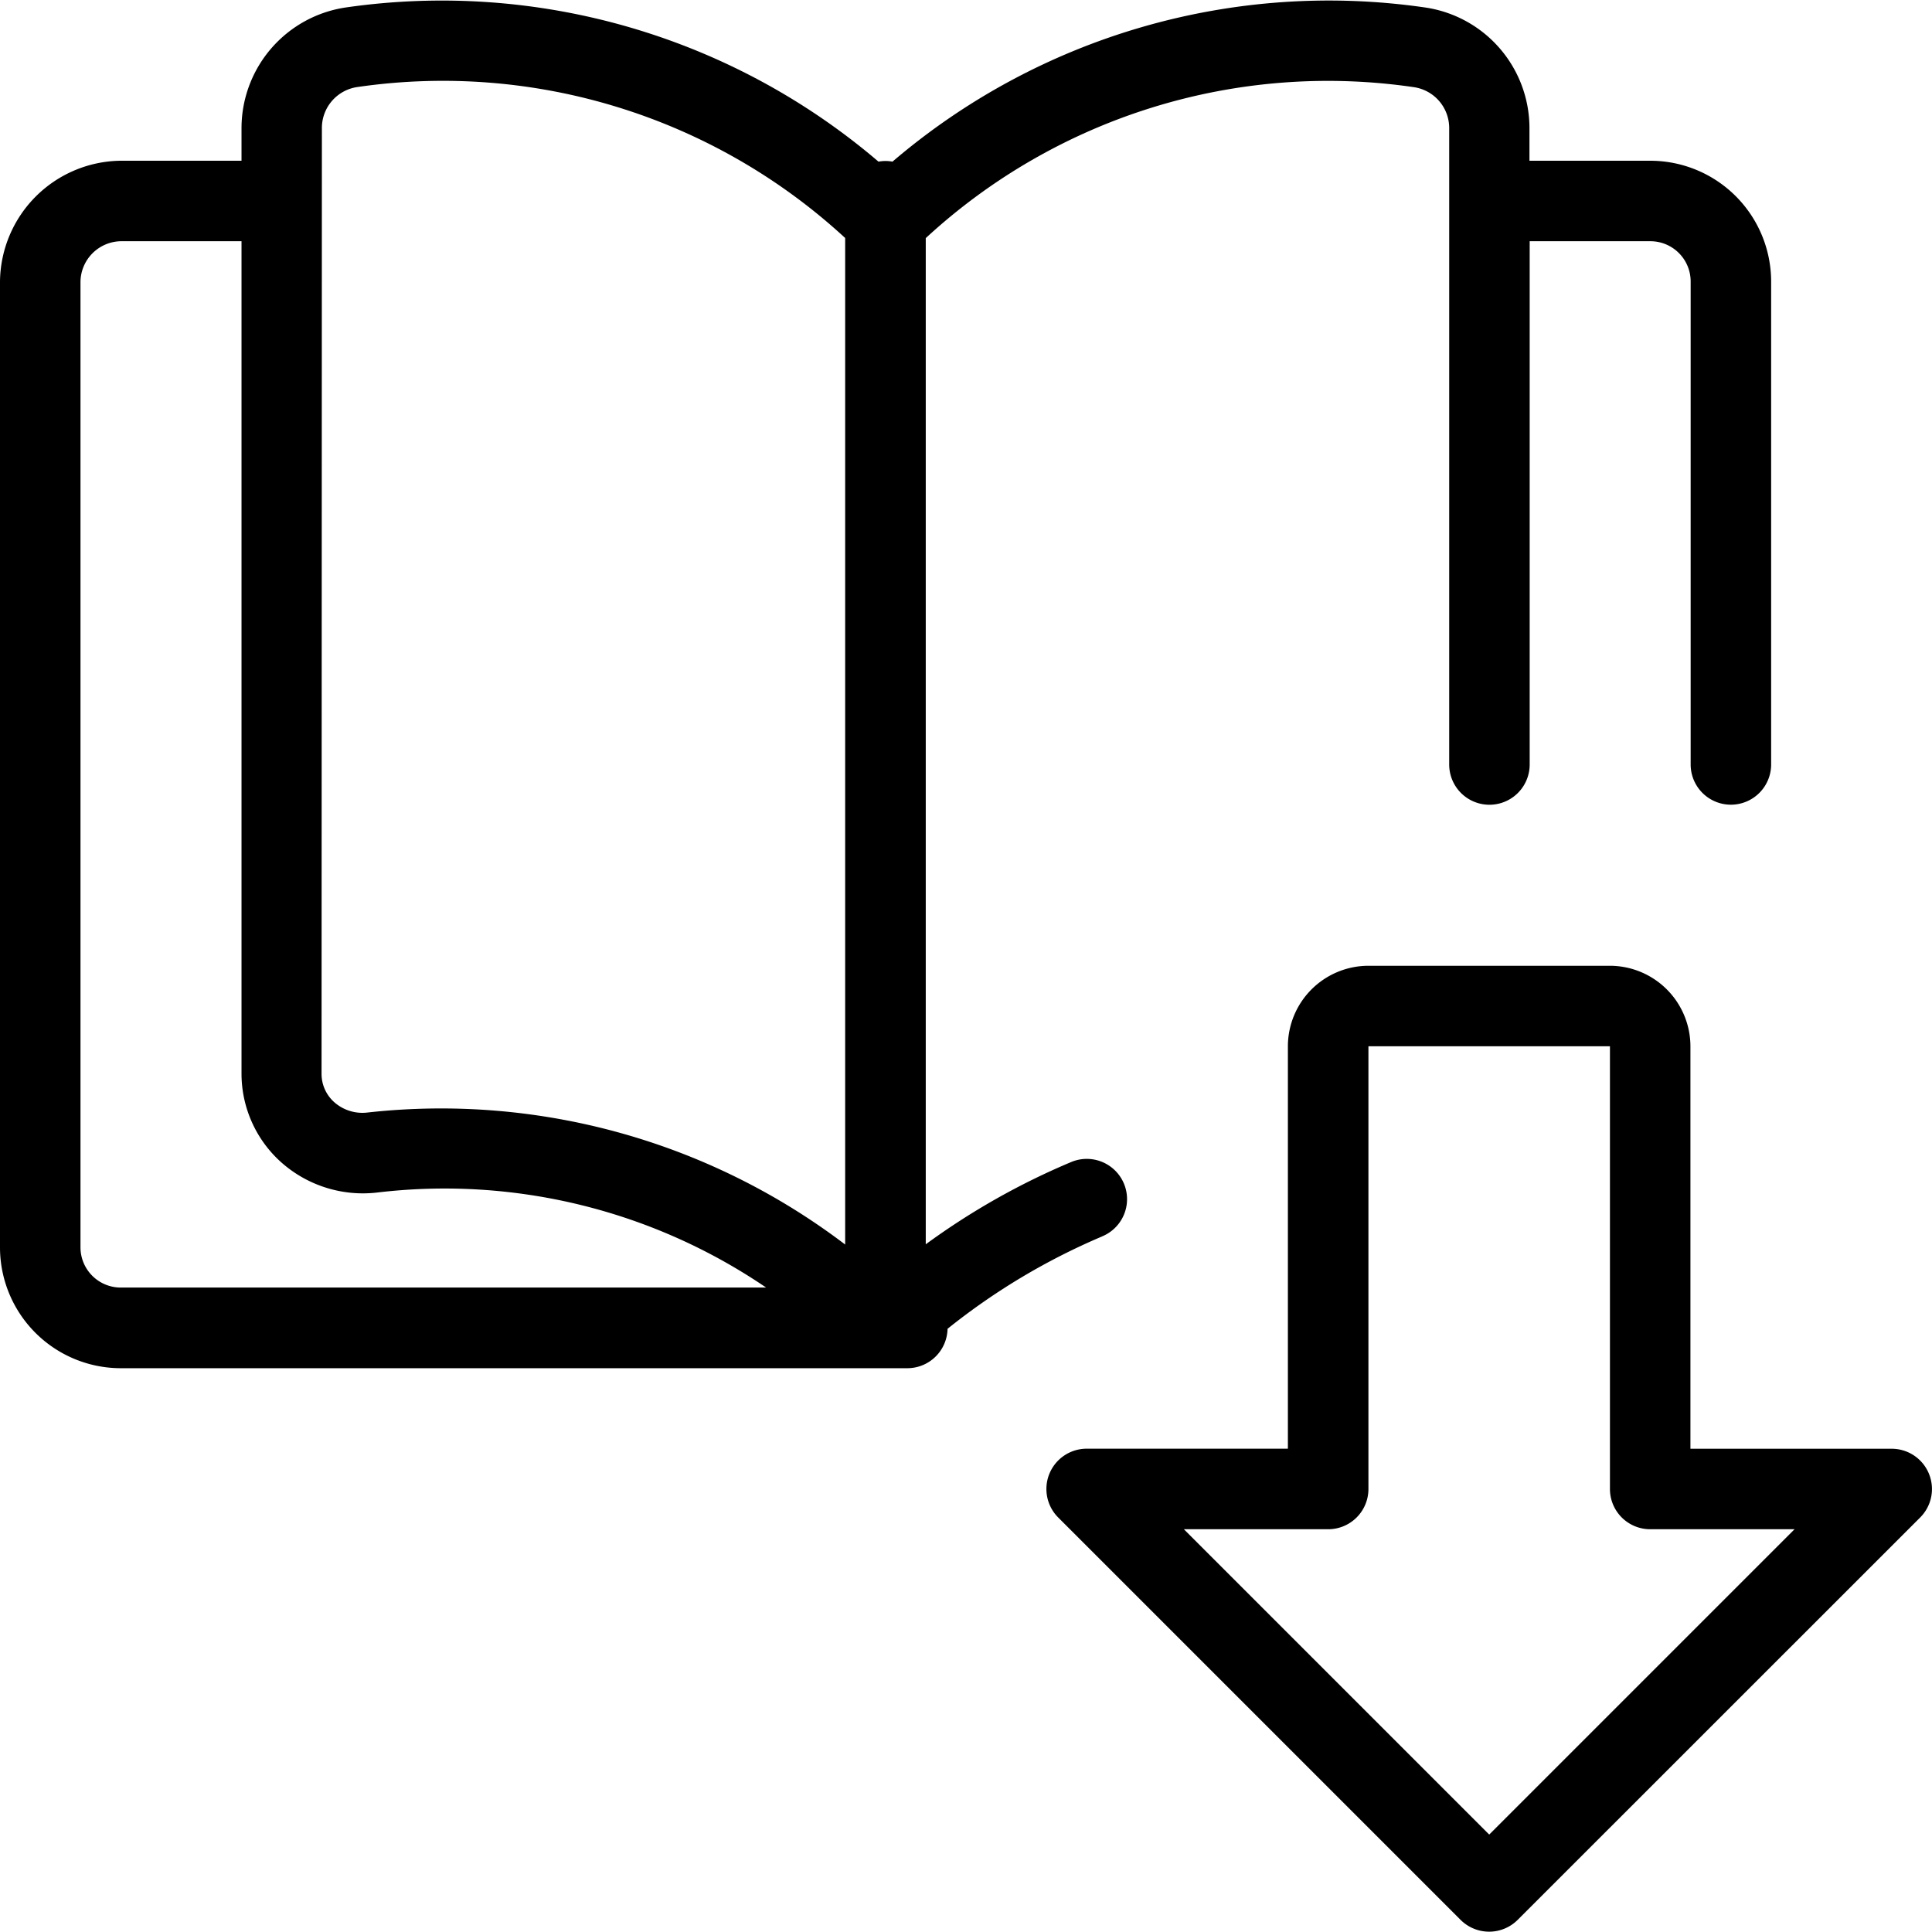
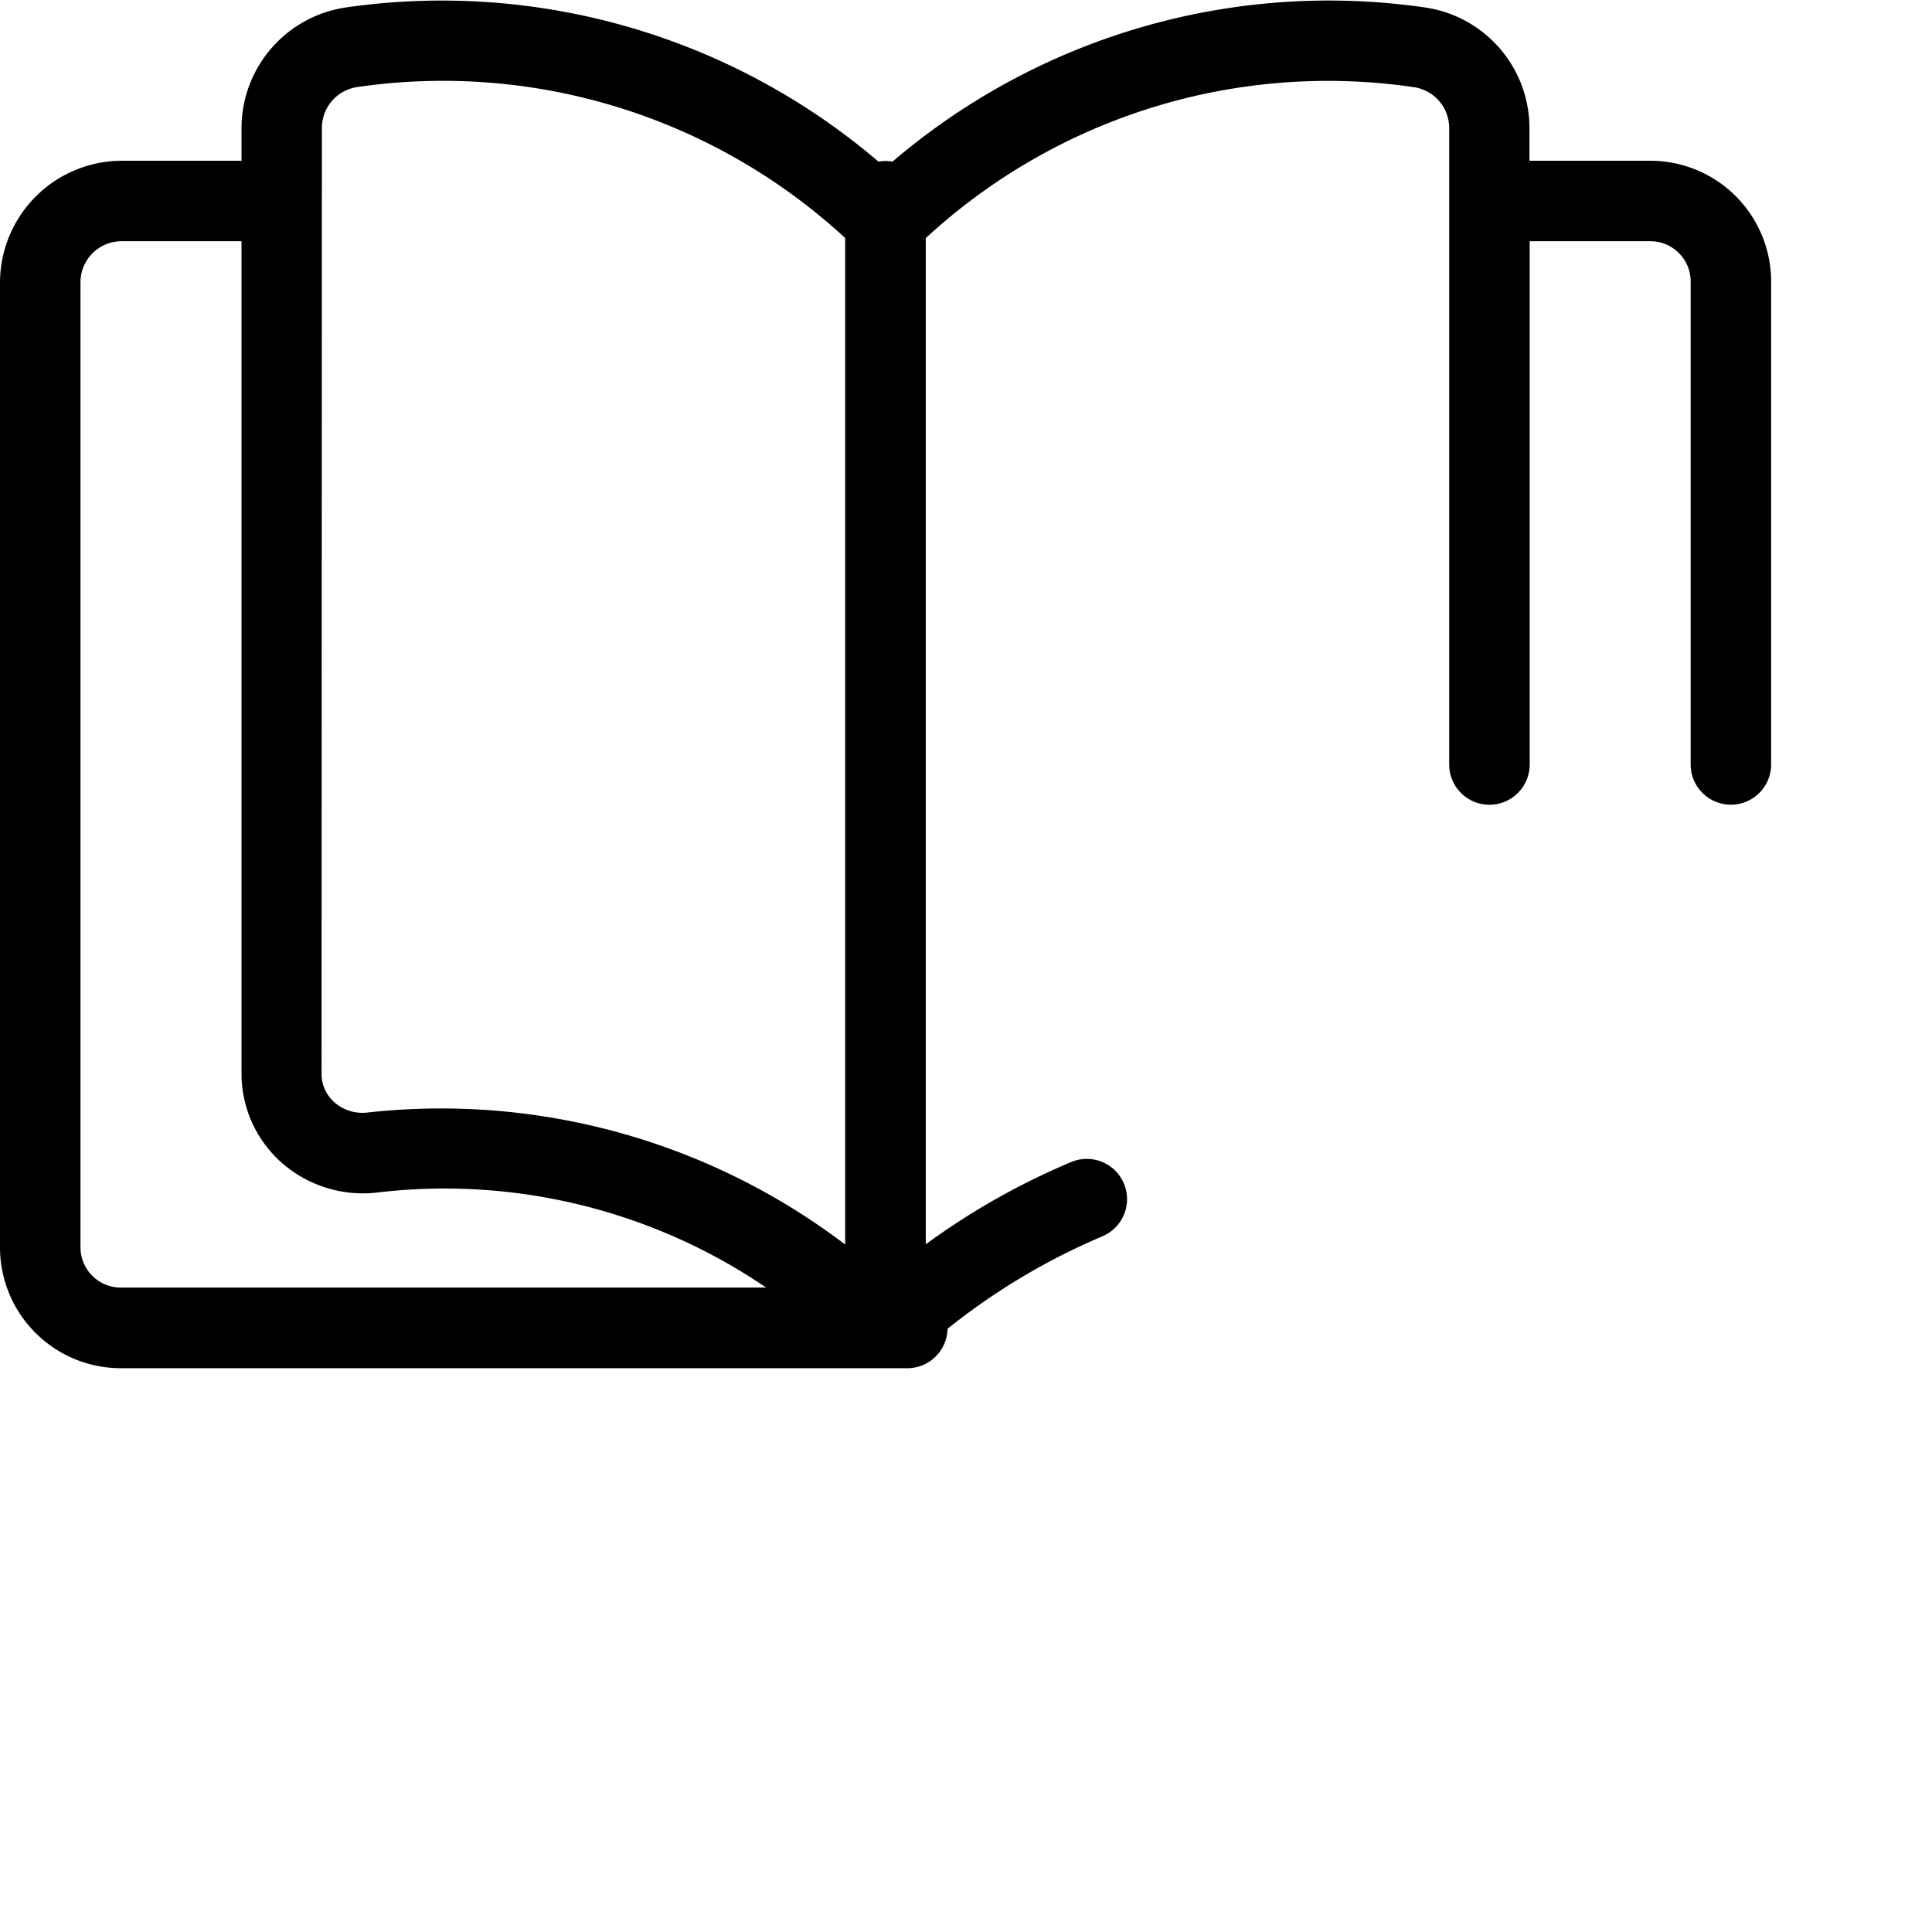
<svg xmlns="http://www.w3.org/2000/svg" width="34.662" height="34.657" viewBox="0 0 34.662 34.657">
  <defs>
    <clipPath id="clip-path">
      <rect id="Rectangle_9782" data-name="Rectangle 9782" width="34.662" height="34.657" />
    </clipPath>
  </defs>
  <g id="Group_24275" data-name="Group 24275" clip-path="url(#clip-path)">
-     <path id="Path_81666" data-name="Path 81666" d="M293.156,265.047a.722.722,0,0,0-.667-.446h-3.611v-7.221a1.447,1.447,0,0,0-1.444-1.444H283.1a1.447,1.447,0,0,0-1.444,1.444V264.6h-3.611a.723.723,0,0,0-.511,1.233l7.221,7.221a.725.725,0,0,0,1.023,0L293,265.834a.721.721,0,0,0,.156-.787m-7.888,6.476-5.478-5.478h2.589a.722.722,0,0,0,.722-.722v-7.943h4.333v7.943a.722.722,0,0,0,.722.722h2.59Z" transform="translate(-258.55 -238.609)" />
    <path id="Path_81667" data-name="Path 81667" d="M19.773,22.182a.722.722,0,1,0-.55-1.336,12.824,12.824,0,0,0-2.614,1.478V4.272a10.636,10.636,0,0,1,8.752-2.709A.741.741,0,0,1,26,2.292V13.716a.722.722,0,1,0,1.444,0V4.328h2.166a.722.722,0,0,1,.722.722v8.665a.722.722,0,1,0,1.444,0V5.05a2.169,2.169,0,0,0-2.166-2.166H27.44V2.292A2.188,2.188,0,0,0,25.567.134,12.047,12.047,0,0,0,16.012,2.9a.681.681,0,0,0-.251,0A12.062,12.062,0,0,0,6.21.133,2.191,2.191,0,0,0,4.333,2.292v.592H2.153A2.191,2.191,0,0,0,0,5.05V22.381a2.169,2.169,0,0,0,2.166,2.166h14.11A.722.722,0,0,0,17,23.84a11.776,11.776,0,0,1,2.775-1.658m-14-19.89a.742.742,0,0,1,.64-.731,10.645,10.645,0,0,1,8.748,2.709V22.328A11.984,11.984,0,0,0,6.6,19.959a.762.762,0,0,1-.6-.182.679.679,0,0,1-.231-.516ZM1.444,22.381V5.05a.737.737,0,0,1,.722-.722H4.333V19.262a2.134,2.134,0,0,0,.716,1.594,2.206,2.206,0,0,0,1.719.539A10.251,10.251,0,0,1,13.745,23.1H2.166a.722.722,0,0,1-.722-.722" transform="translate(0 0)" />
  </g>
</svg>